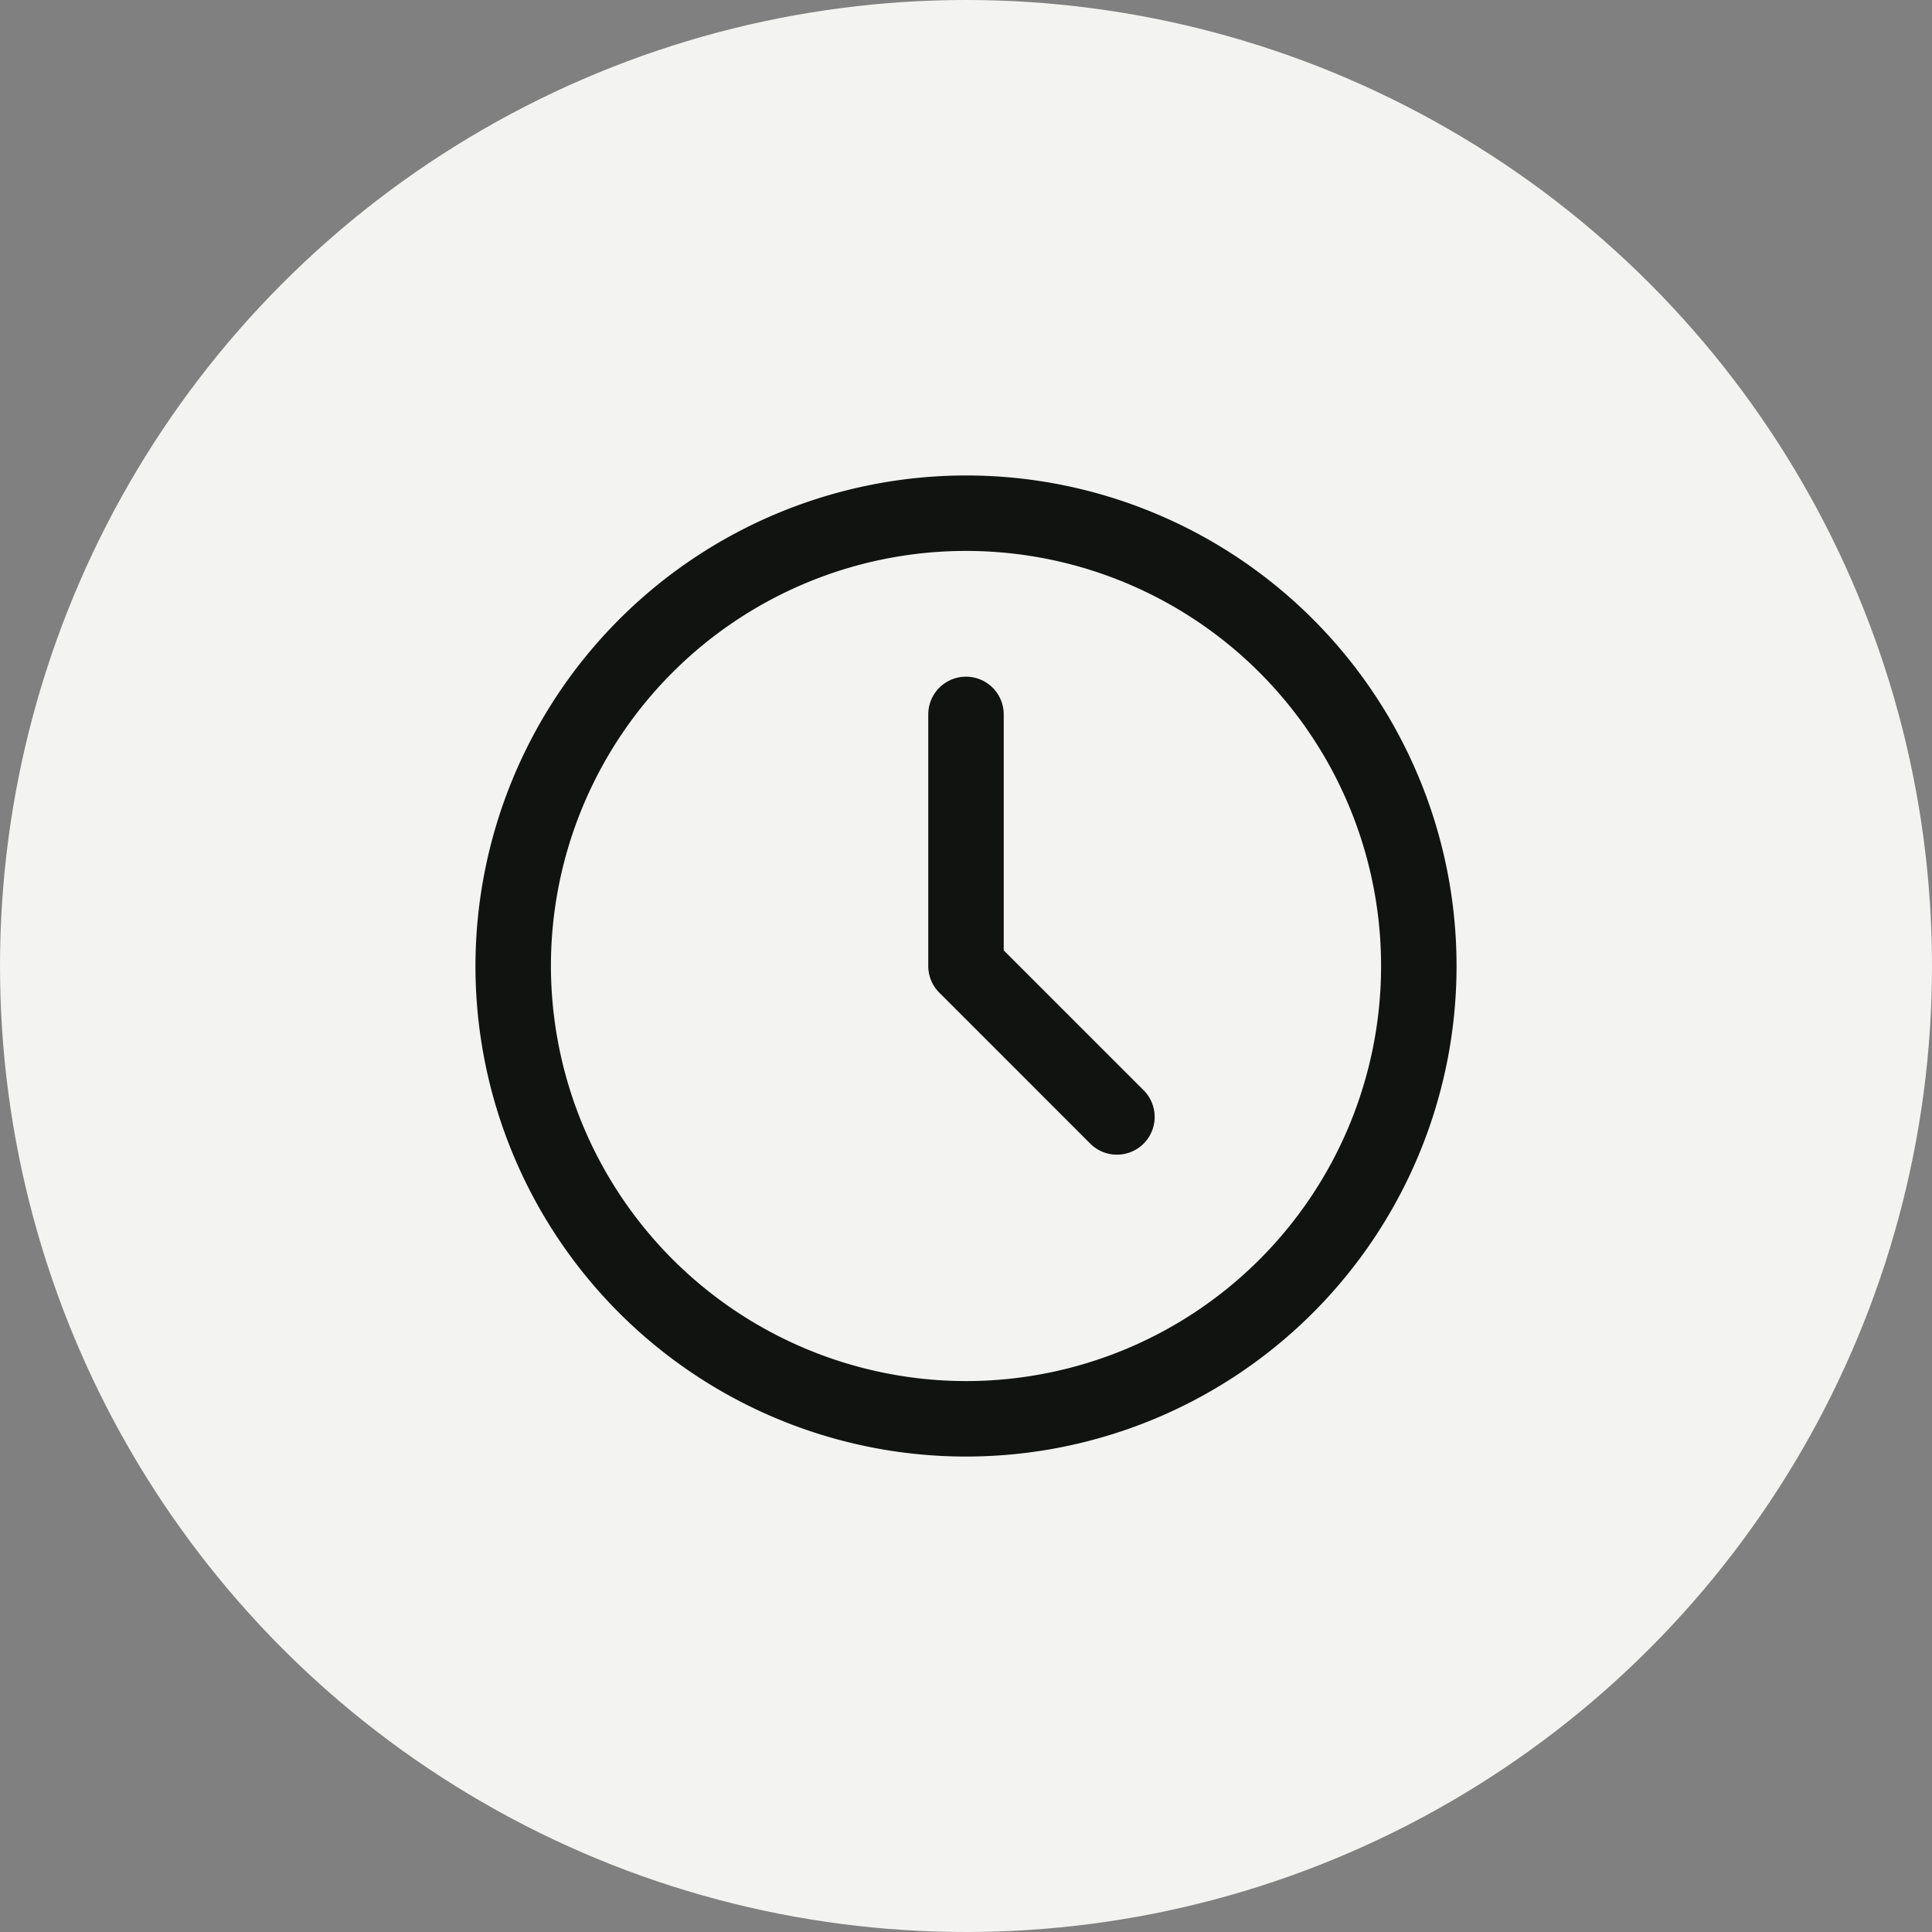
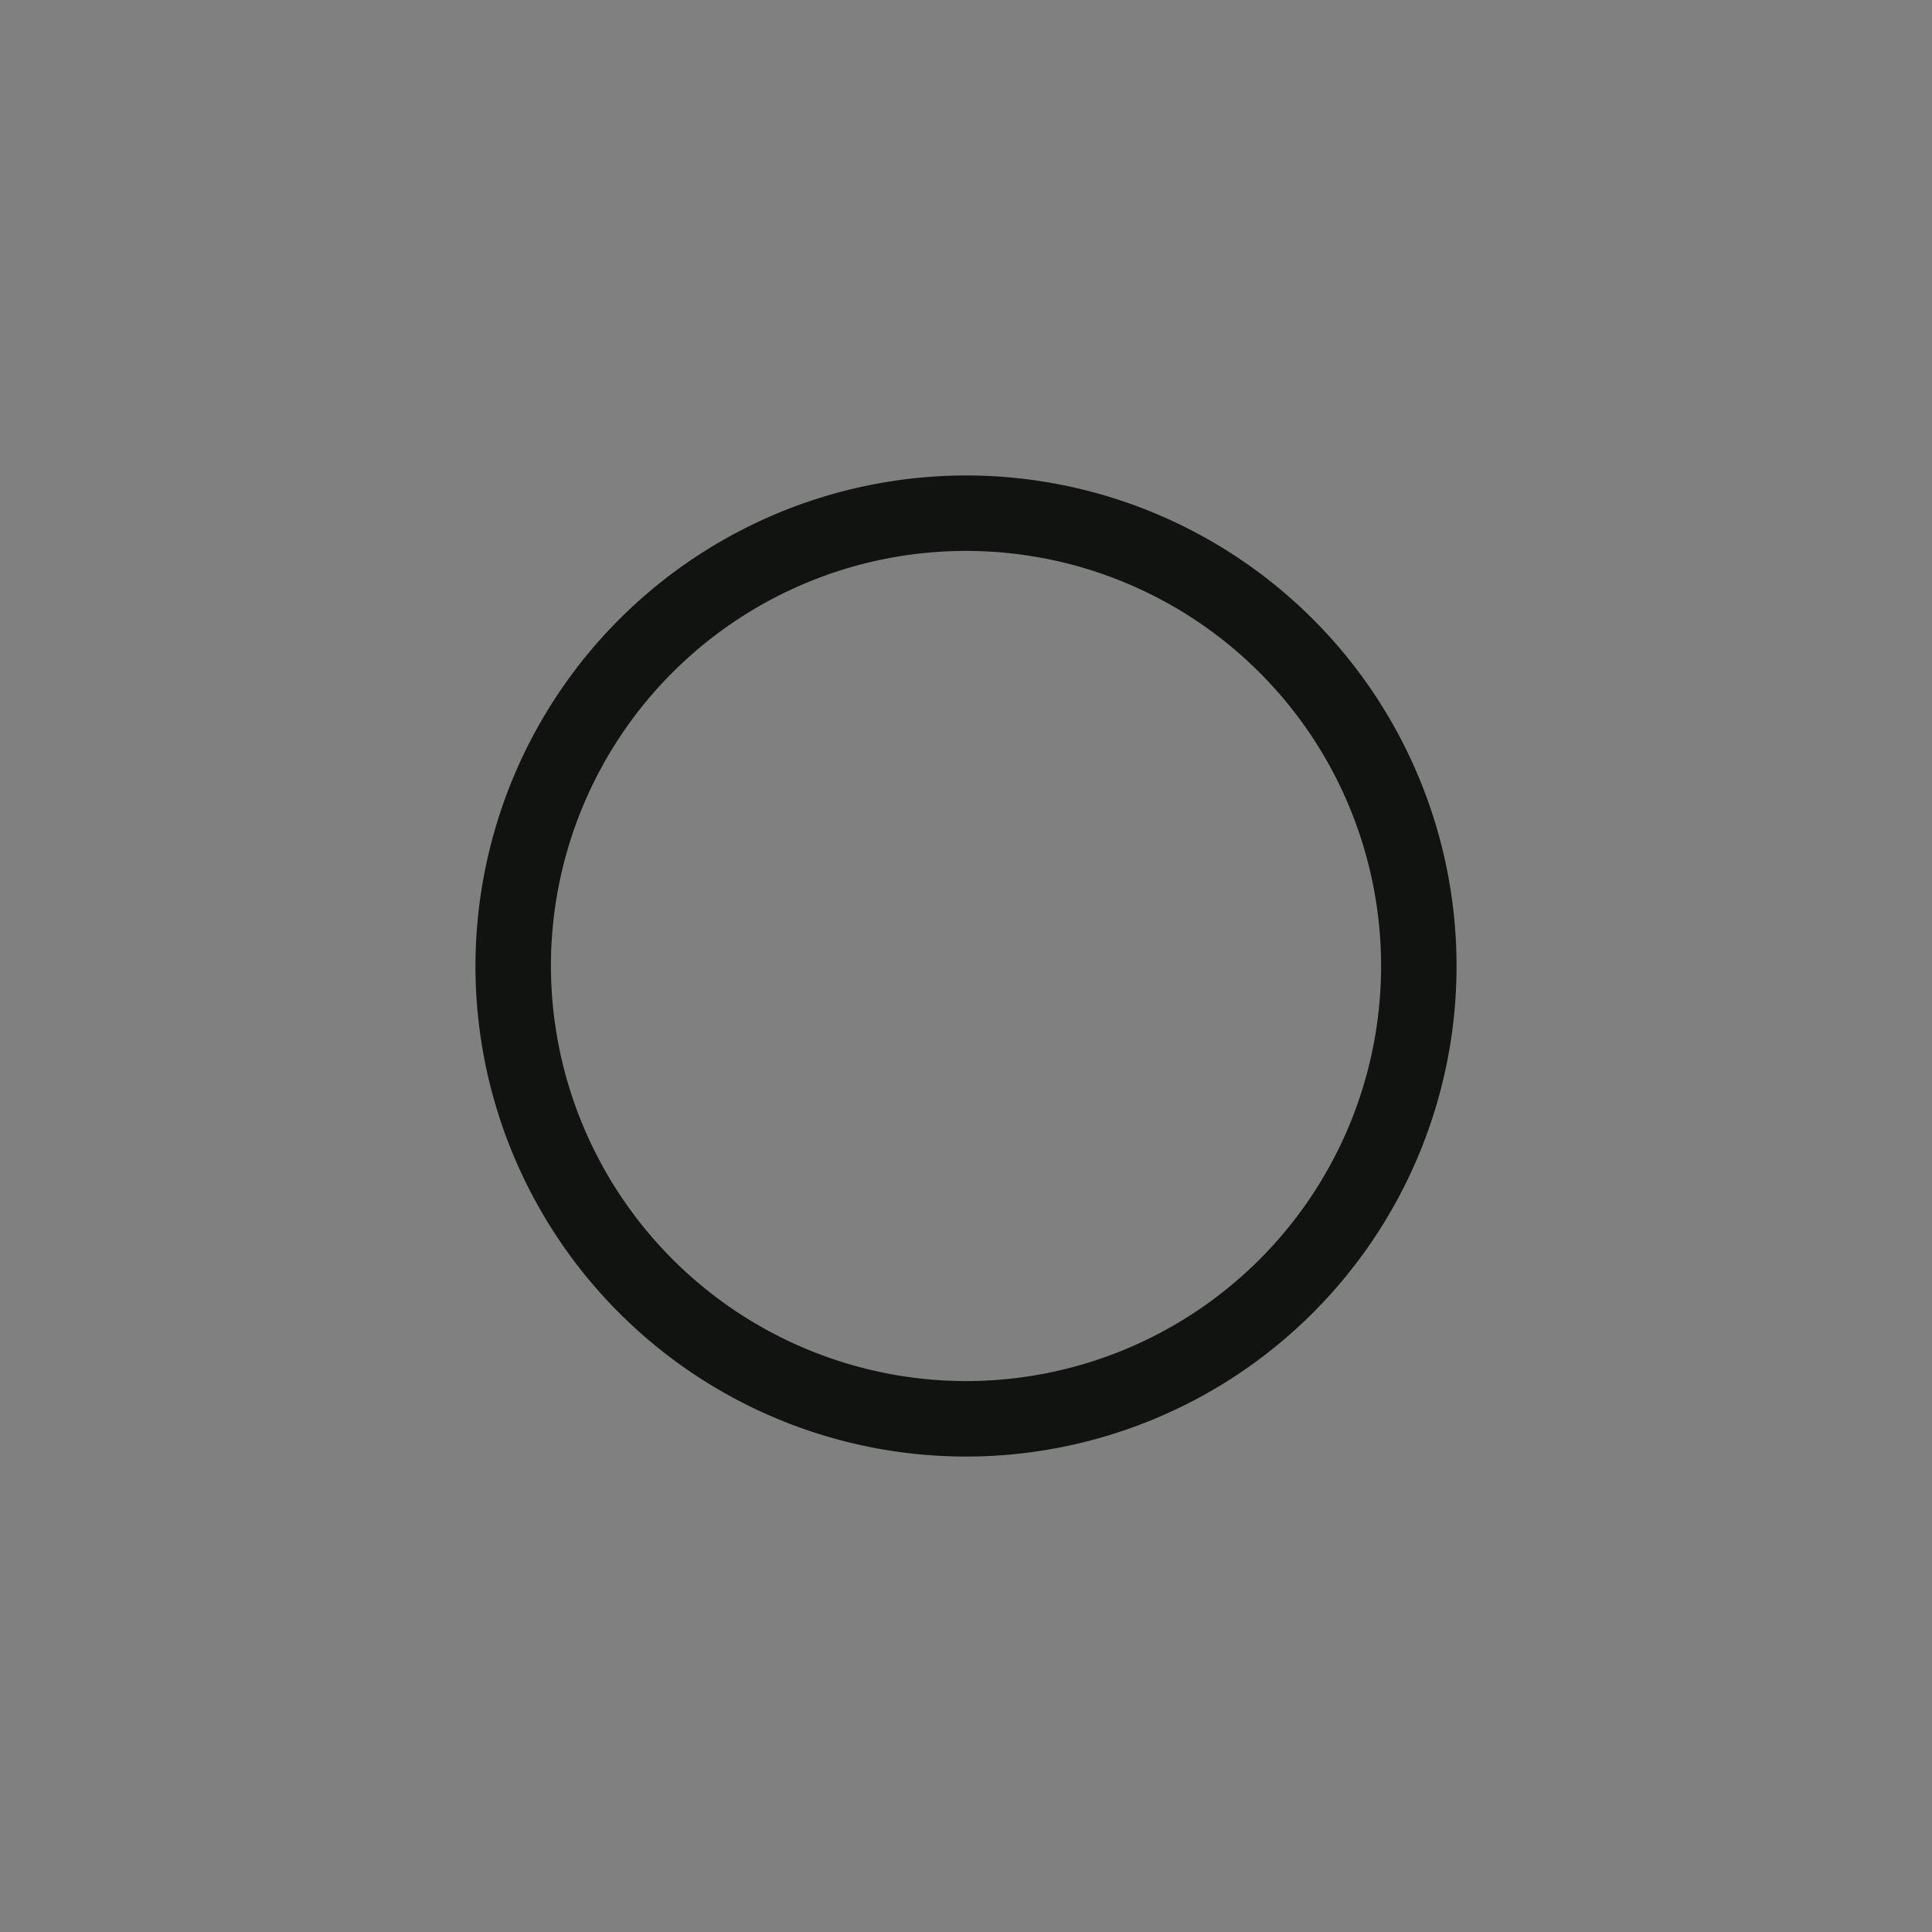
<svg xmlns="http://www.w3.org/2000/svg" width="32" height="32" viewBox="0 0 32 32">
  <rect x="0" y="0" width="32" height="32" fill="#808080" stroke="none" />
-   <circle data-name="Ellipse 373" cx="16" cy="16" r="16" style="fill:#f3f4f1" />
  <g data-name="Group 15249">
    <path data-name="Path 64309" d="M0 0h20v20H0z" style="fill:none" transform="translate(6 6)" />
    <path data-name="Ellipse 730" d="M7.375-.75A8.125 8.125 0 1 1-.75 7.375 8.134 8.134 0 0 1 7.375-.75zm0 15A6.875 6.875 0 1 0 .5 7.375a6.883 6.883 0 0 0 6.875 6.875z" transform="translate(8.625 8.625)" style="fill:#111311" />
-     <path data-name="Path 64310" d="M14.375 14.167a.623.623 0 0 1-.442-.183l-2.5-2.5a.625.625 0 0 1-.183-.442V6.875a.625.625 0 0 1 1.25 0v3.908l2.317 2.317a.625.625 0 0 1-.442 1.067z" transform="translate(4.125 4.958)" style="fill:#111311" />
  </g>
</svg>